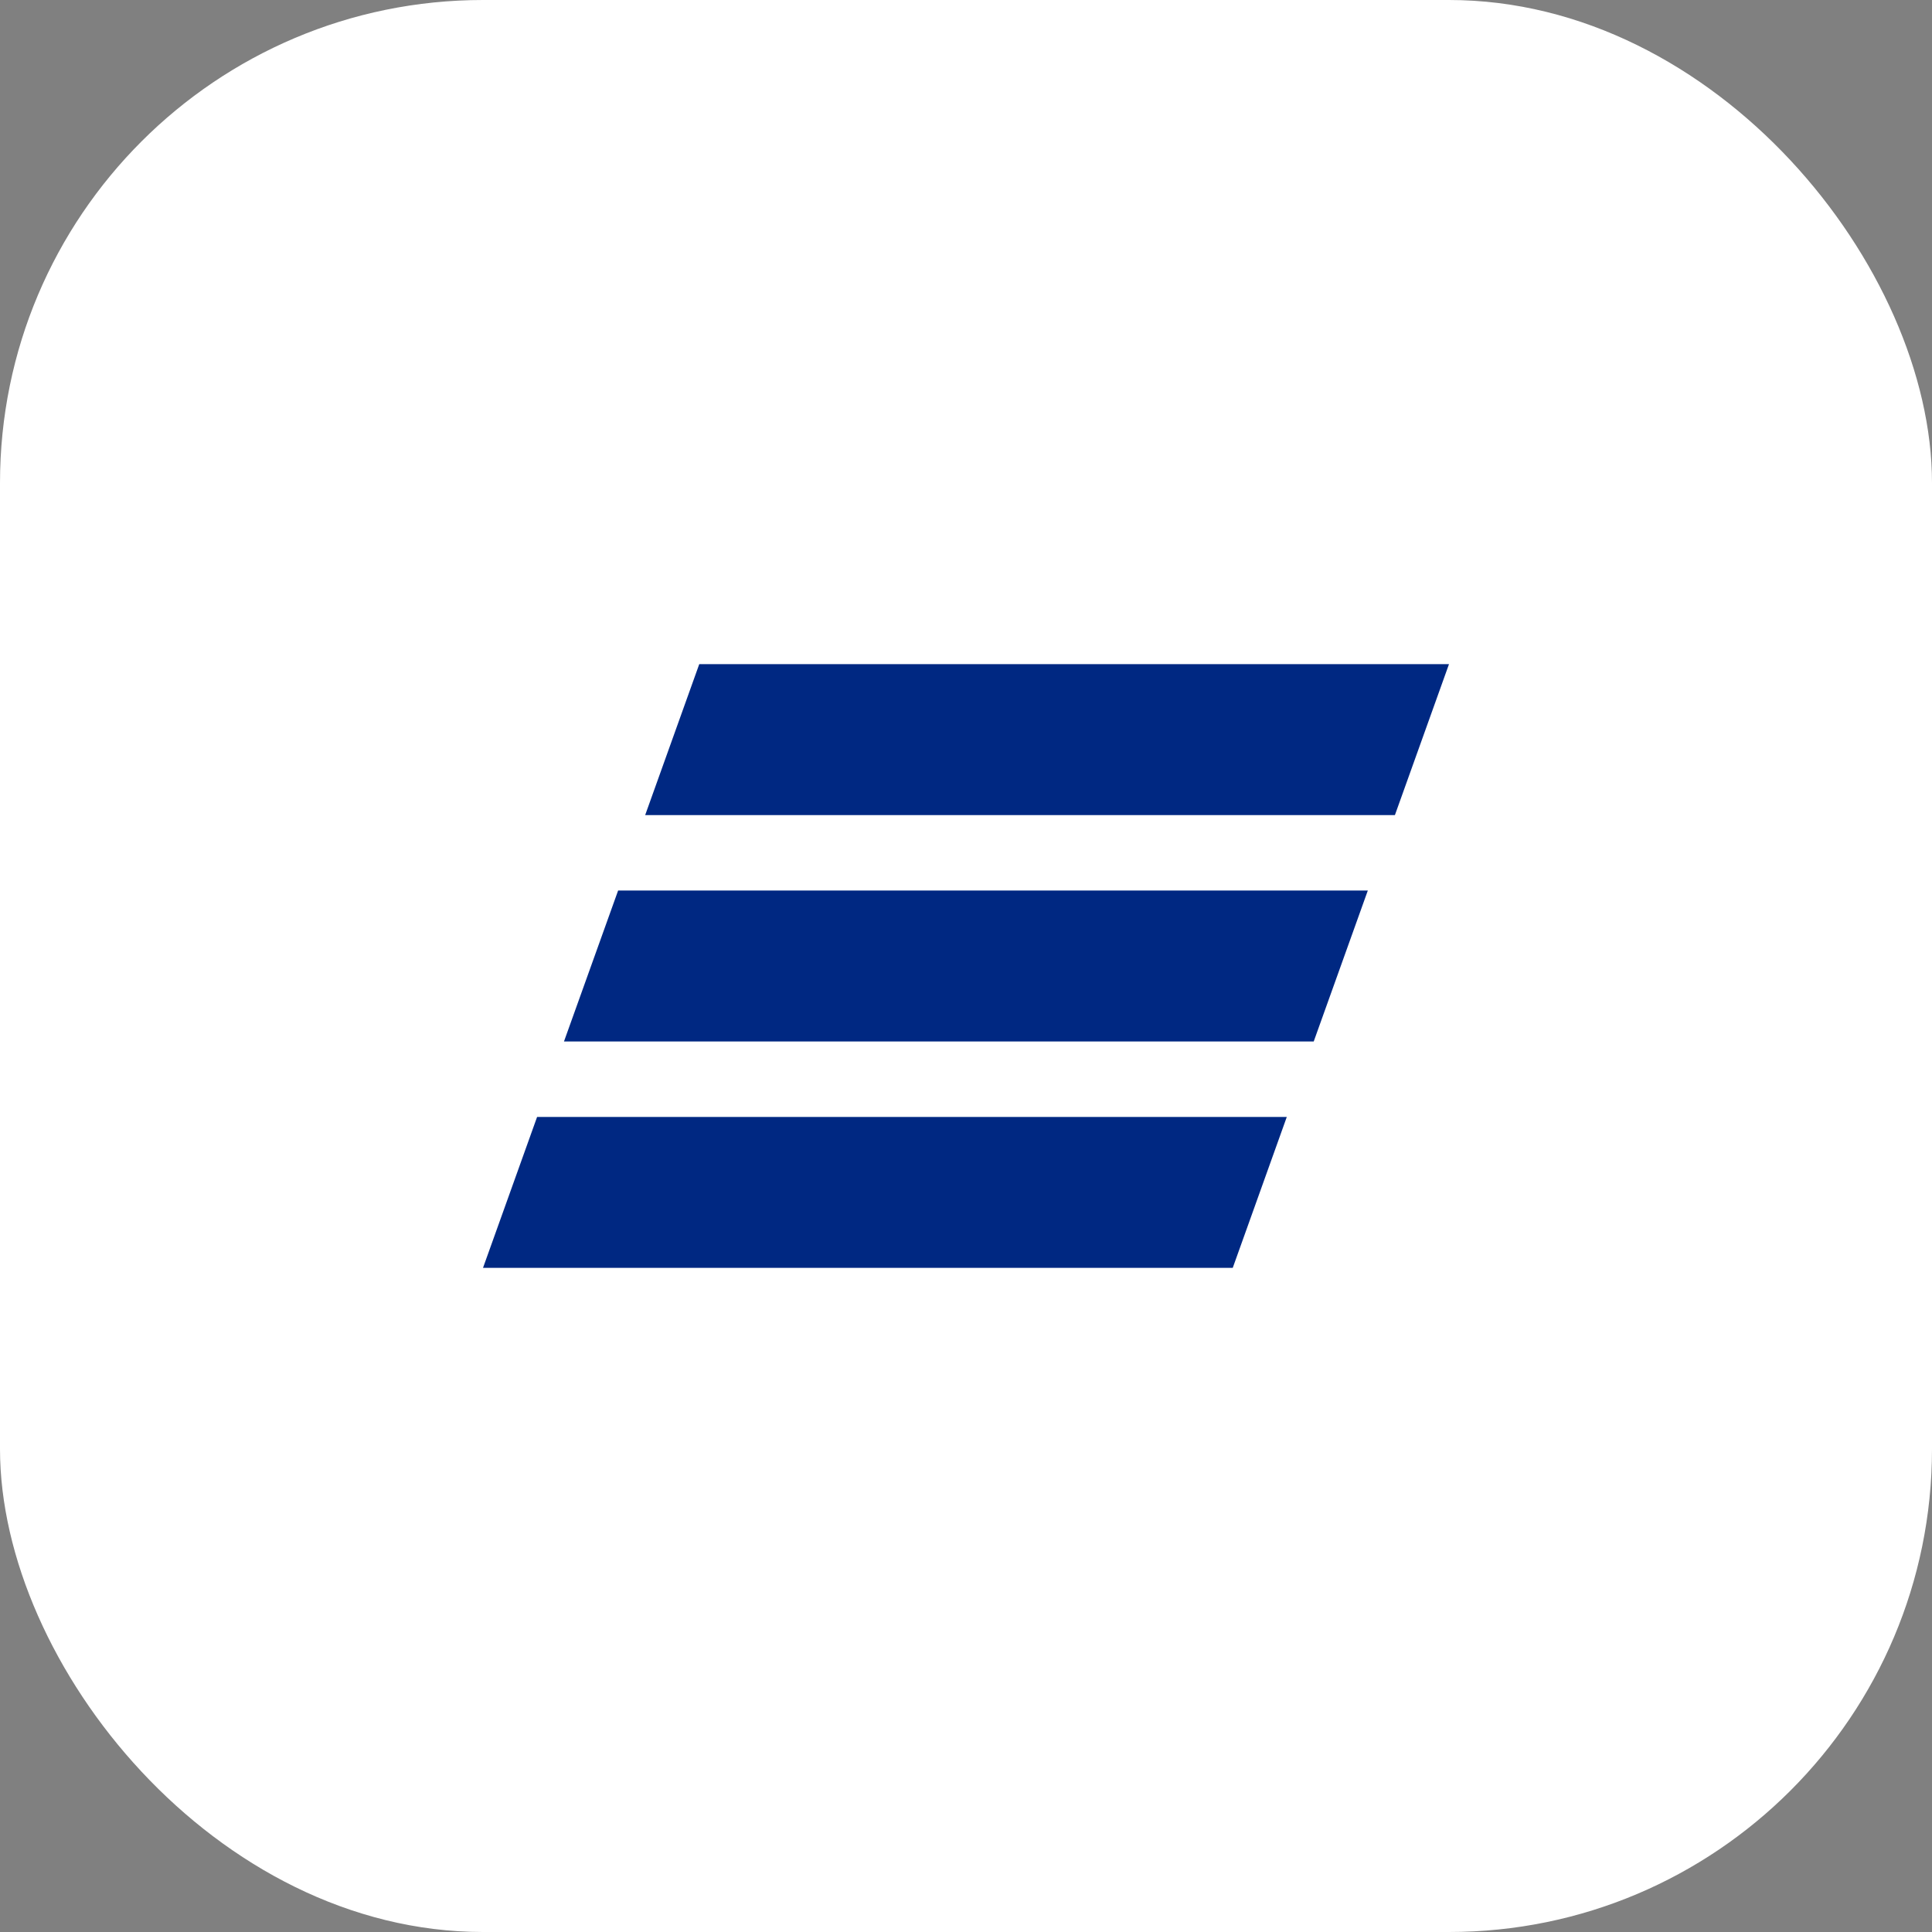
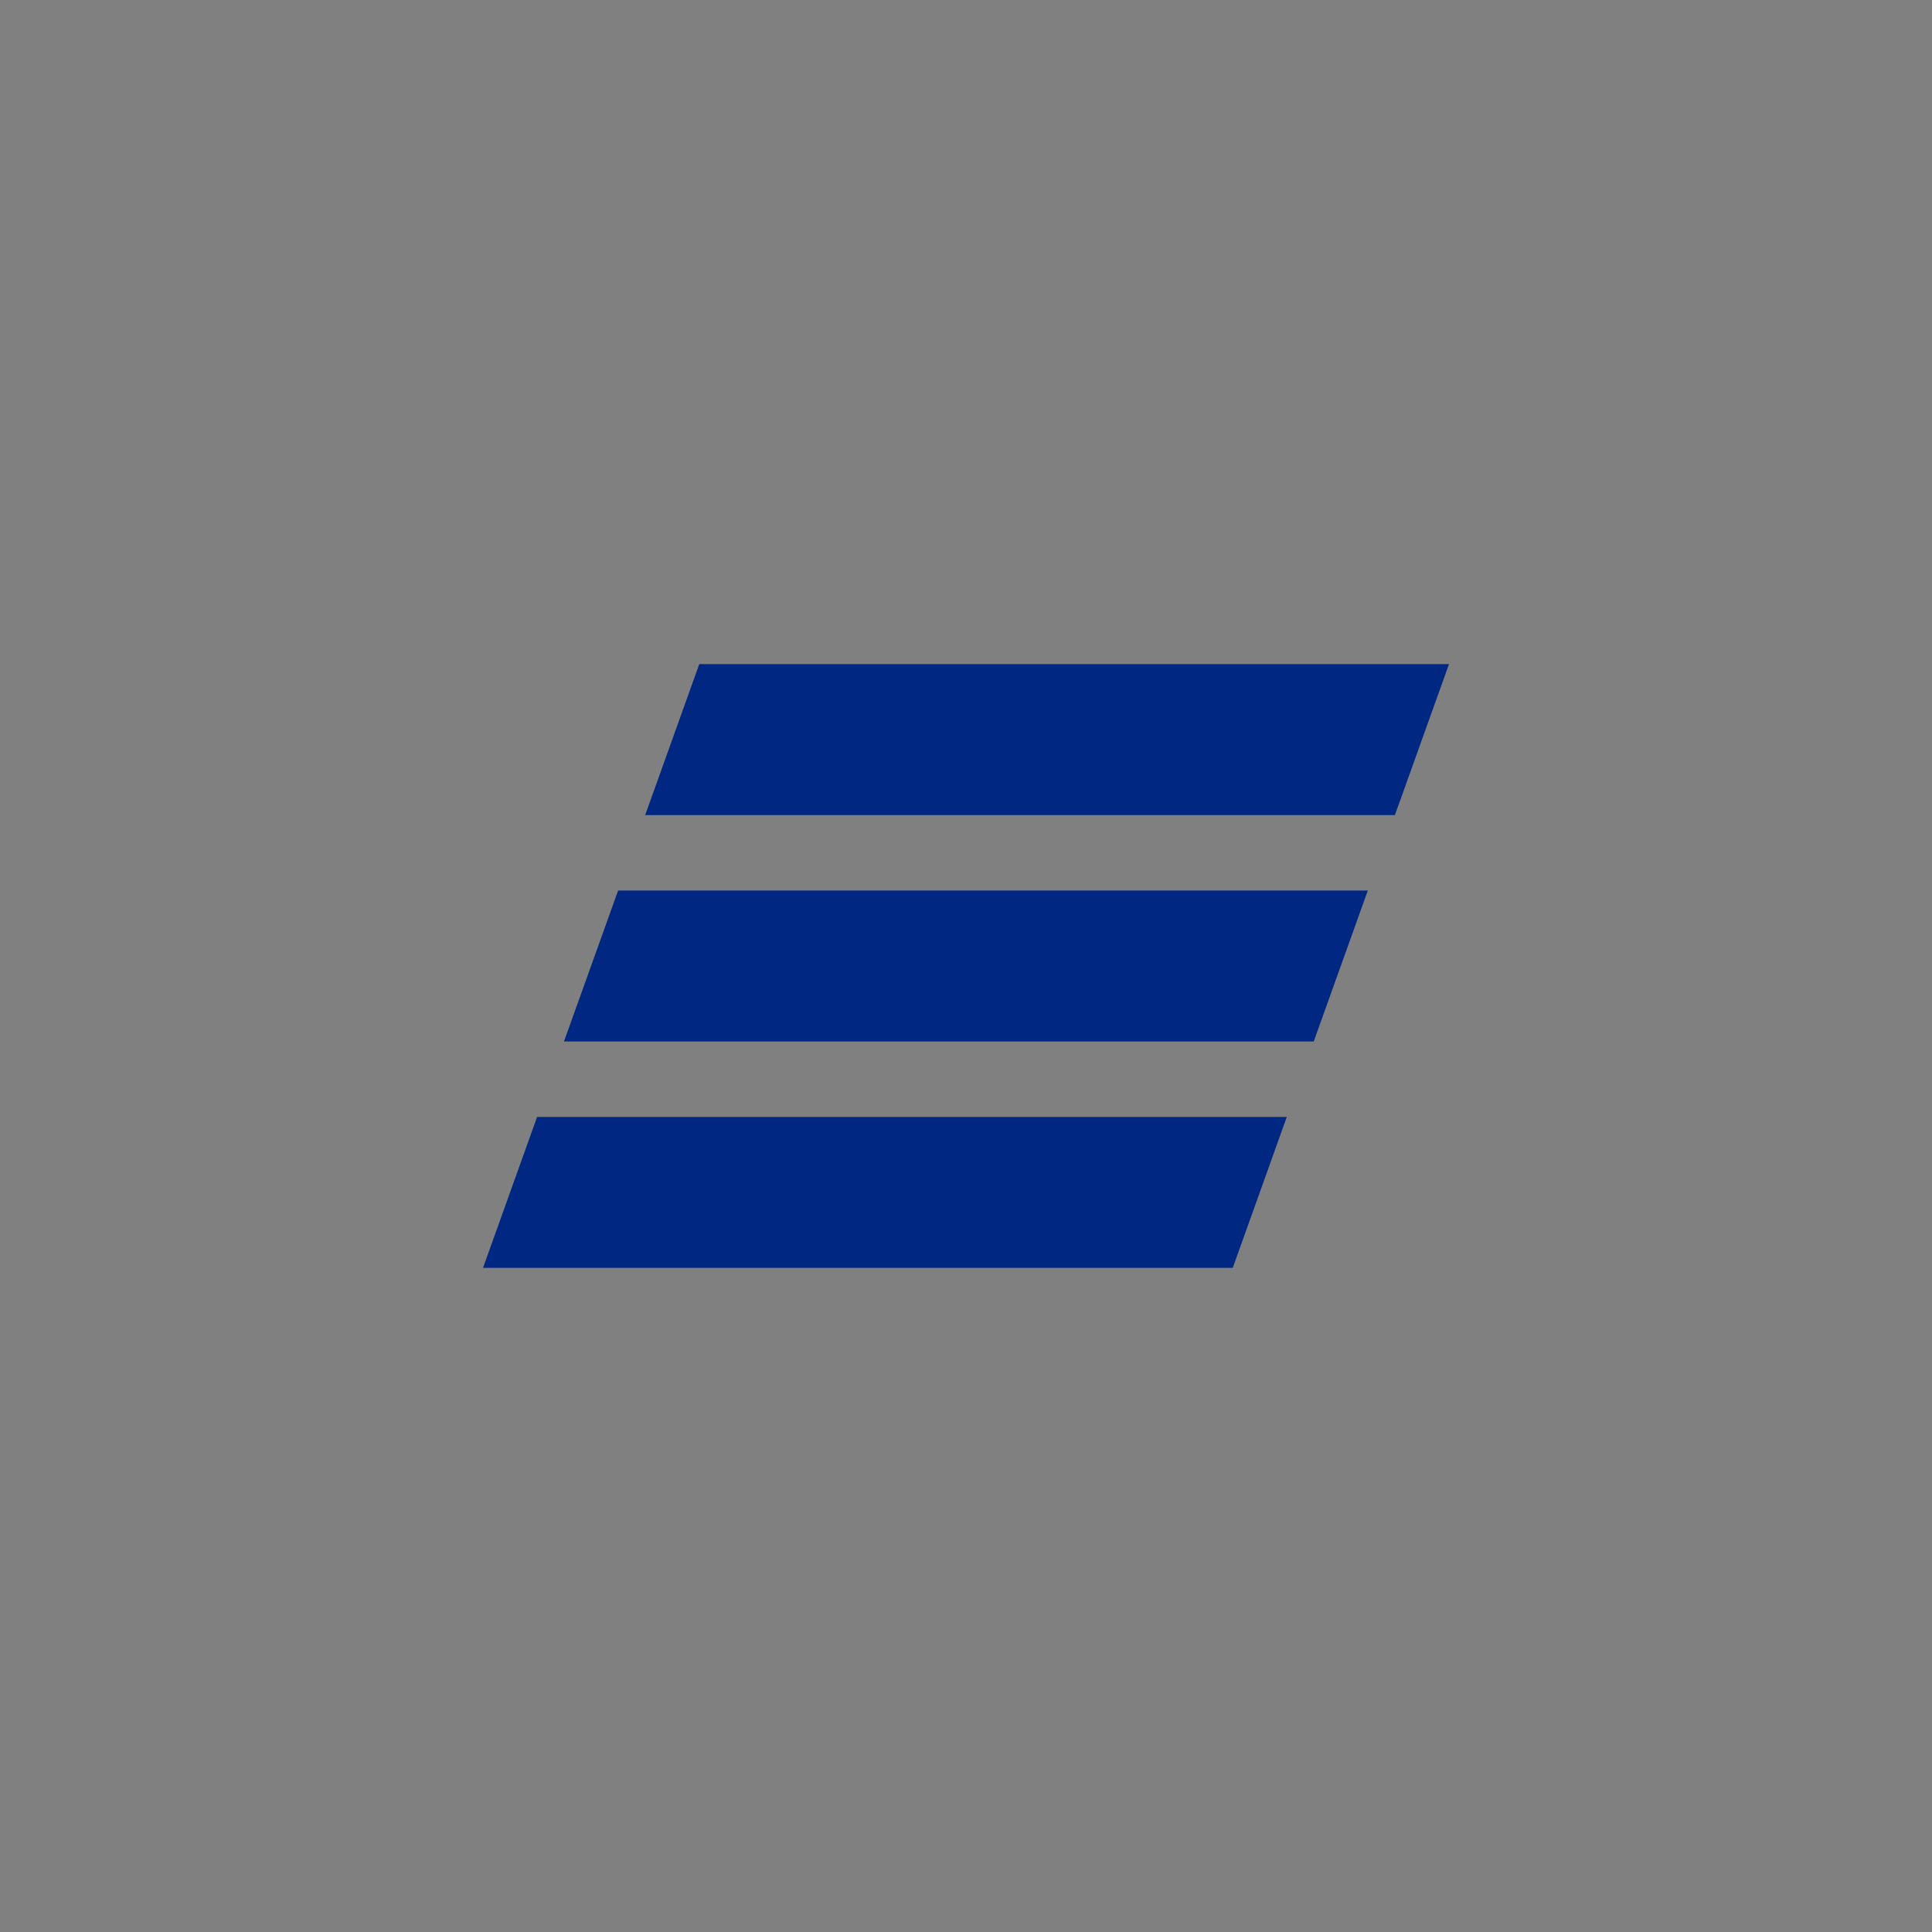
<svg xmlns="http://www.w3.org/2000/svg" width="48" height="48" viewBox="0 0 48 48" fill="none">
  <rect x="0" y="0" width="48" height="48" fill="#808080" stroke="none" />
-   <rect width="48" height="48" rx="12" fill="white" />
-   <path fill-rule="evenodd" clip-rule="evenodd" d="M17.373 16.5L16.029 20.251H34.656L36 16.5H17.373ZM15.357 22.125L14.012 25.875H32.639L33.983 22.125H15.357ZM13.344 27.75L12 31.5H30.627L31.97 27.75H13.344Z" fill="#002882" />
+   <path fill-rule="evenodd" clip-rule="evenodd" d="M17.373 16.5L16.029 20.251H34.656L36 16.5ZM15.357 22.125L14.012 25.875H32.639L33.983 22.125H15.357ZM13.344 27.75L12 31.5H30.627L31.97 27.75H13.344Z" fill="#002882" />
</svg>